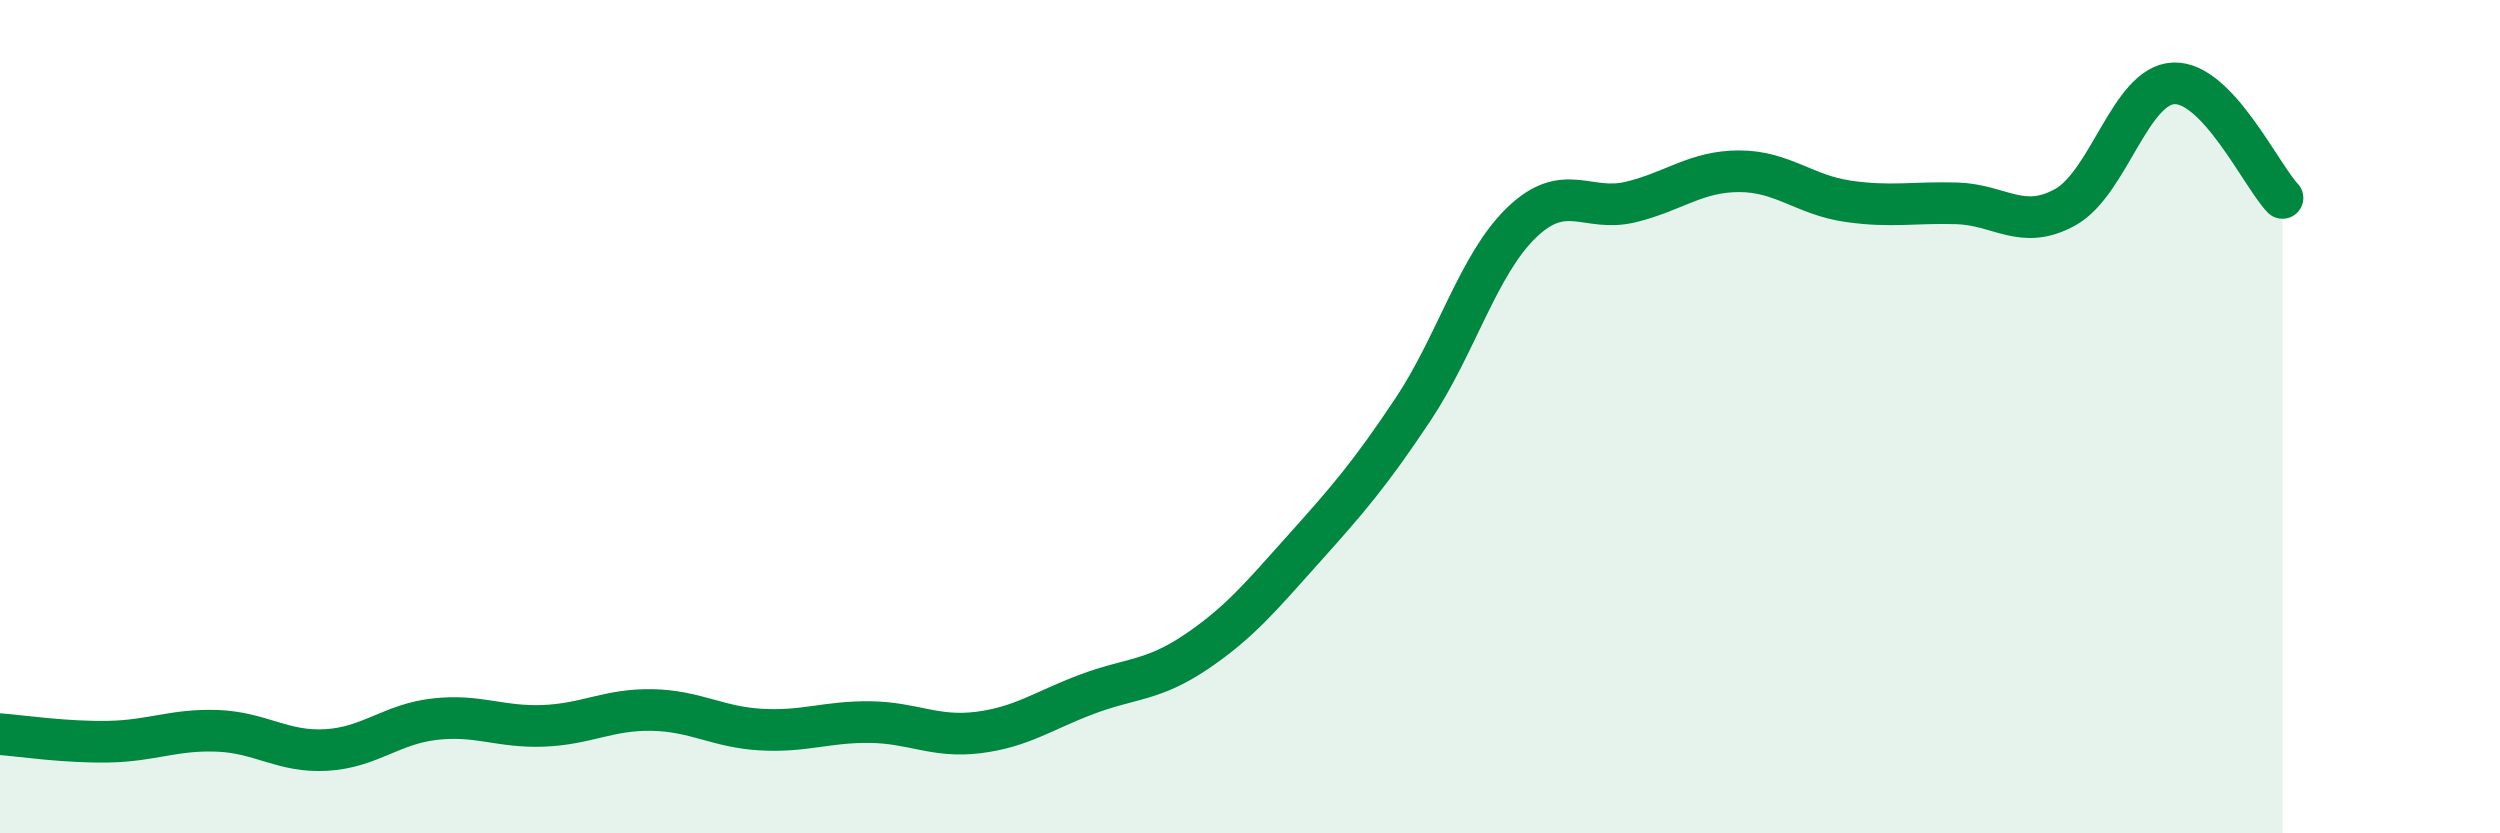
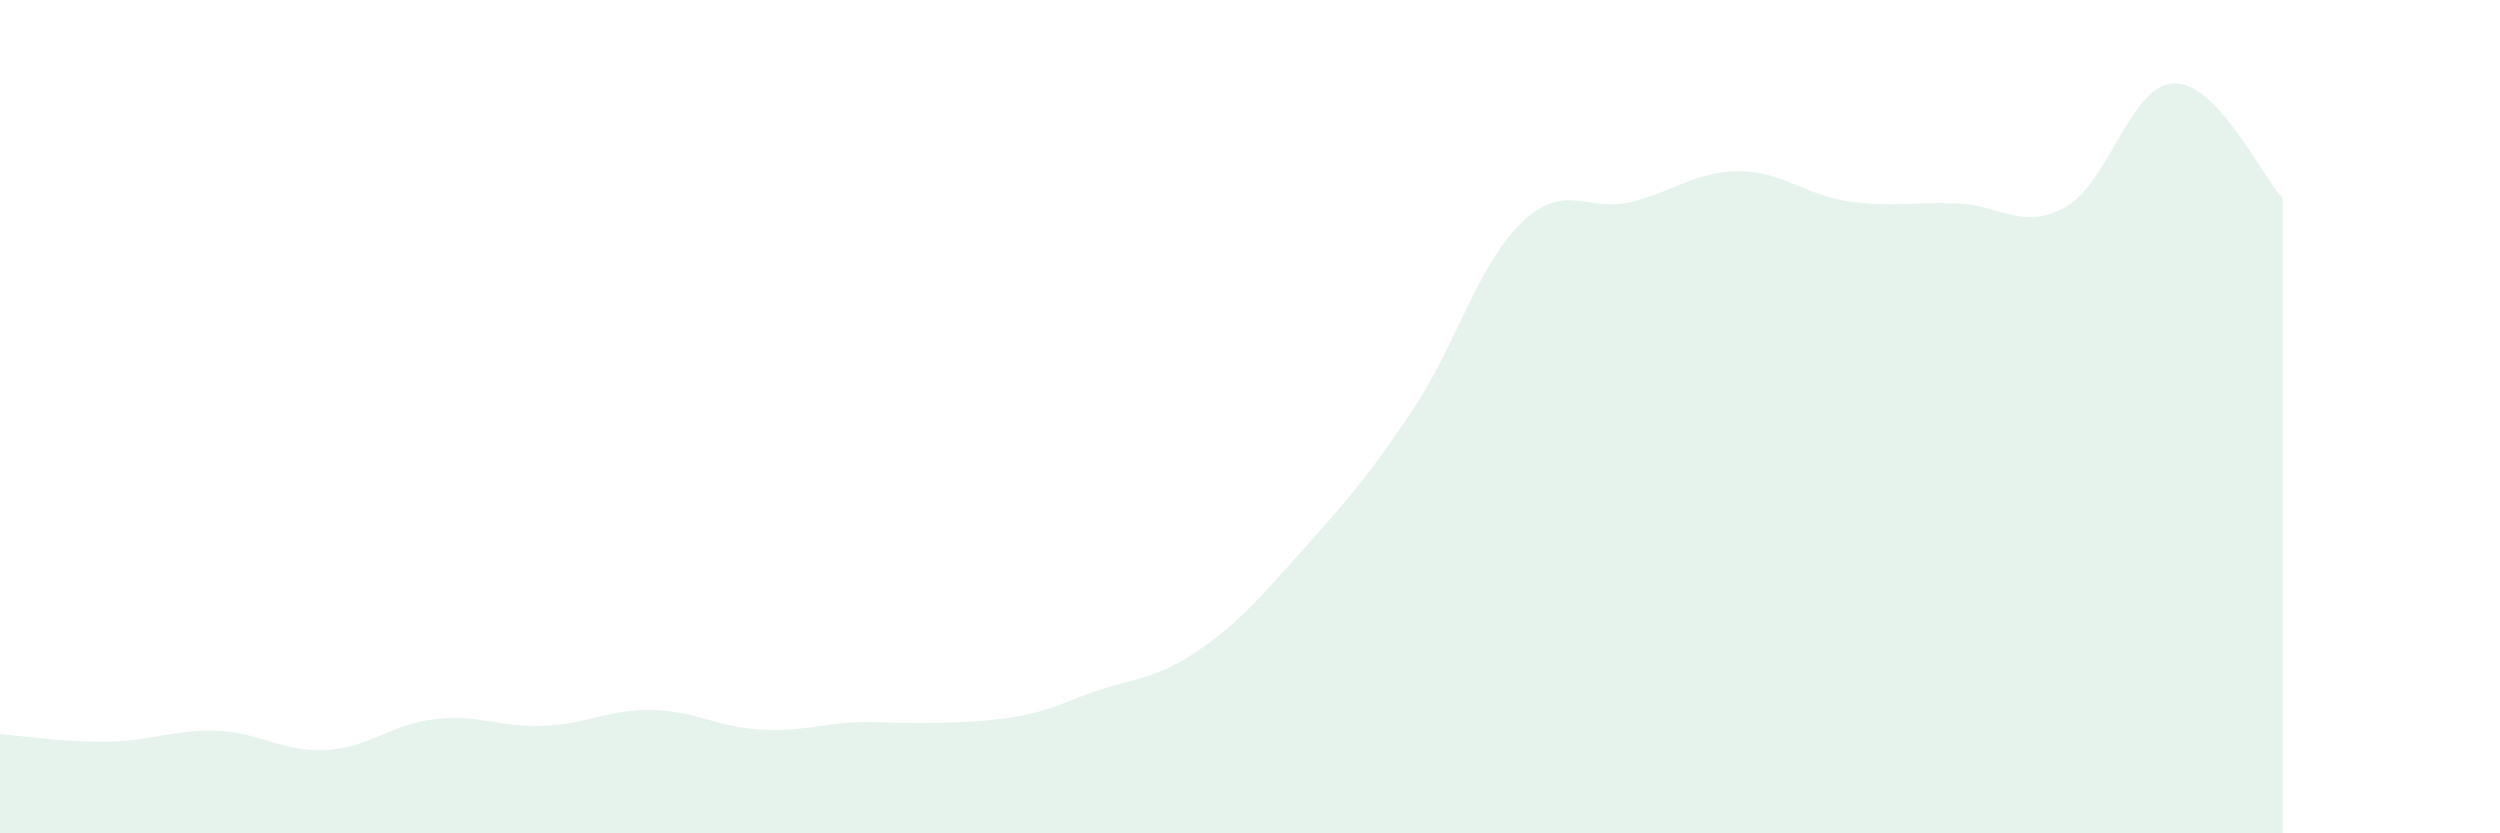
<svg xmlns="http://www.w3.org/2000/svg" width="60" height="20" viewBox="0 0 60 20">
-   <path d="M 0,17.62 C 0.52,17.66 1.57,17.82 2.61,17.8 C 3.65,17.78 4.18,17.5 5.22,17.54 C 6.26,17.58 6.79,18.06 7.83,18 C 8.87,17.94 9.39,17.38 10.43,17.26 C 11.47,17.14 12,17.46 13.04,17.42 C 14.08,17.38 14.61,17.02 15.65,17.04 C 16.69,17.06 17.22,17.45 18.26,17.51 C 19.3,17.57 19.83,17.32 20.87,17.33 C 21.91,17.34 22.44,17.71 23.48,17.58 C 24.52,17.45 25.05,17.05 26.09,16.66 C 27.13,16.27 27.66,16.35 28.7,15.65 C 29.74,14.95 30.26,14.32 31.3,13.16 C 32.34,12 32.87,11.39 33.91,9.83 C 34.95,8.27 35.48,6.34 36.52,5.34 C 37.56,4.34 38.09,5.1 39.13,4.85 C 40.17,4.6 40.7,4.11 41.74,4.11 C 42.78,4.11 43.31,4.68 44.35,4.83 C 45.39,4.98 45.92,4.85 46.96,4.88 C 48,4.91 48.53,5.55 49.57,4.97 C 50.61,4.39 51.13,2.04 52.17,2 C 53.21,1.96 54.26,4.2 54.78,4.75L54.78 20L0 20Z" fill="#008740" opacity="0.1" stroke-linecap="round" stroke-linejoin="round" />
-   <path d="M 0,17.62 C 0.52,17.66 1.57,17.82 2.61,17.8 C 3.65,17.78 4.18,17.5 5.22,17.54 C 6.26,17.58 6.79,18.06 7.83,18 C 8.87,17.94 9.39,17.38 10.43,17.26 C 11.47,17.14 12,17.46 13.04,17.42 C 14.08,17.38 14.61,17.02 15.65,17.04 C 16.69,17.06 17.22,17.45 18.26,17.51 C 19.3,17.57 19.83,17.32 20.87,17.33 C 21.91,17.34 22.44,17.71 23.48,17.58 C 24.52,17.45 25.05,17.05 26.09,16.66 C 27.13,16.27 27.66,16.35 28.7,15.65 C 29.74,14.95 30.26,14.32 31.3,13.16 C 32.34,12 32.87,11.39 33.91,9.83 C 34.95,8.27 35.48,6.34 36.52,5.34 C 37.56,4.34 38.09,5.1 39.13,4.85 C 40.17,4.6 40.7,4.11 41.74,4.11 C 42.78,4.11 43.31,4.68 44.35,4.83 C 45.39,4.98 45.92,4.85 46.96,4.88 C 48,4.91 48.53,5.55 49.57,4.97 C 50.61,4.39 51.13,2.04 52.17,2 C 53.21,1.96 54.26,4.2 54.78,4.75" stroke="#008740" stroke-width="1" fill="none" stroke-linecap="round" stroke-linejoin="round" />
+   <path d="M 0,17.62 C 0.52,17.66 1.57,17.82 2.61,17.8 C 3.65,17.78 4.18,17.5 5.22,17.54 C 6.26,17.58 6.79,18.06 7.83,18 C 8.87,17.94 9.39,17.38 10.43,17.26 C 11.47,17.14 12,17.46 13.04,17.42 C 14.08,17.38 14.61,17.02 15.65,17.04 C 16.69,17.06 17.22,17.45 18.26,17.51 C 19.3,17.57 19.83,17.32 20.87,17.33 C 24.52,17.45 25.05,17.05 26.09,16.66 C 27.13,16.27 27.66,16.35 28.7,15.65 C 29.74,14.95 30.26,14.32 31.3,13.16 C 32.34,12 32.87,11.39 33.91,9.83 C 34.95,8.27 35.48,6.34 36.52,5.34 C 37.56,4.34 38.09,5.1 39.13,4.85 C 40.17,4.6 40.7,4.11 41.74,4.11 C 42.78,4.11 43.31,4.68 44.35,4.83 C 45.39,4.98 45.92,4.85 46.96,4.88 C 48,4.91 48.53,5.55 49.57,4.97 C 50.61,4.39 51.13,2.04 52.17,2 C 53.21,1.96 54.26,4.2 54.78,4.75L54.78 20L0 20Z" fill="#008740" opacity="0.1" stroke-linecap="round" stroke-linejoin="round" />
</svg>